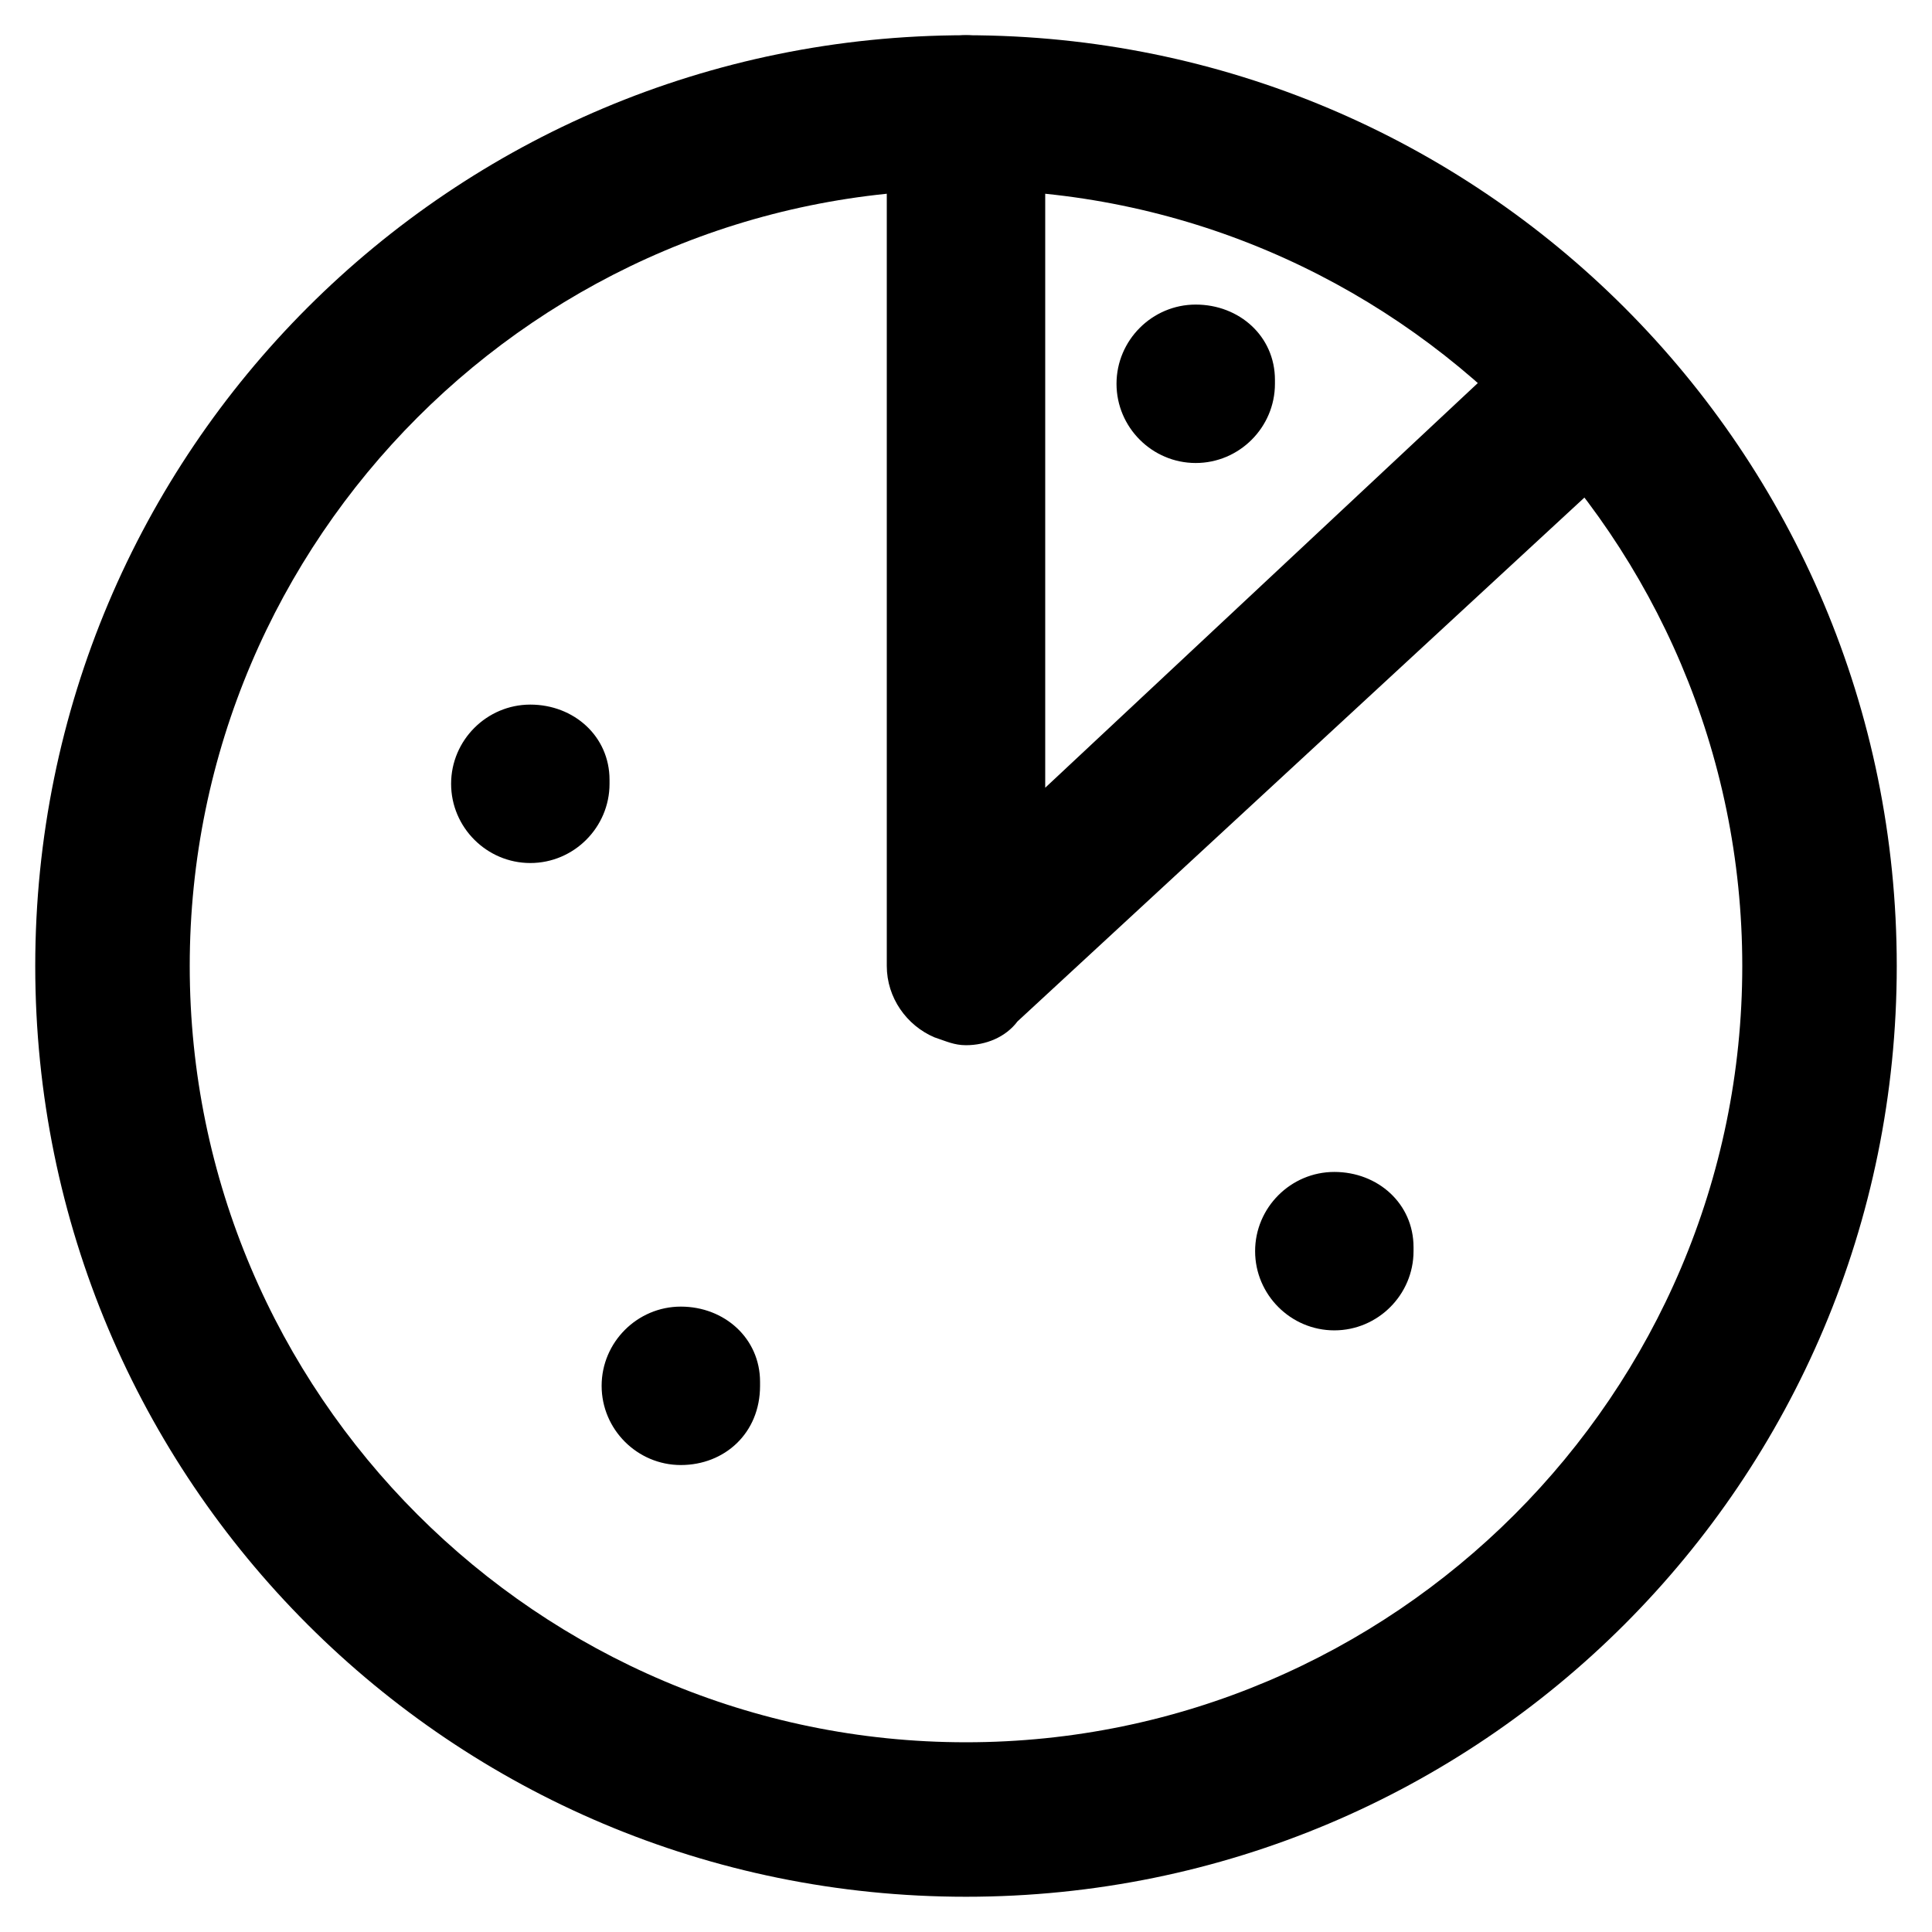
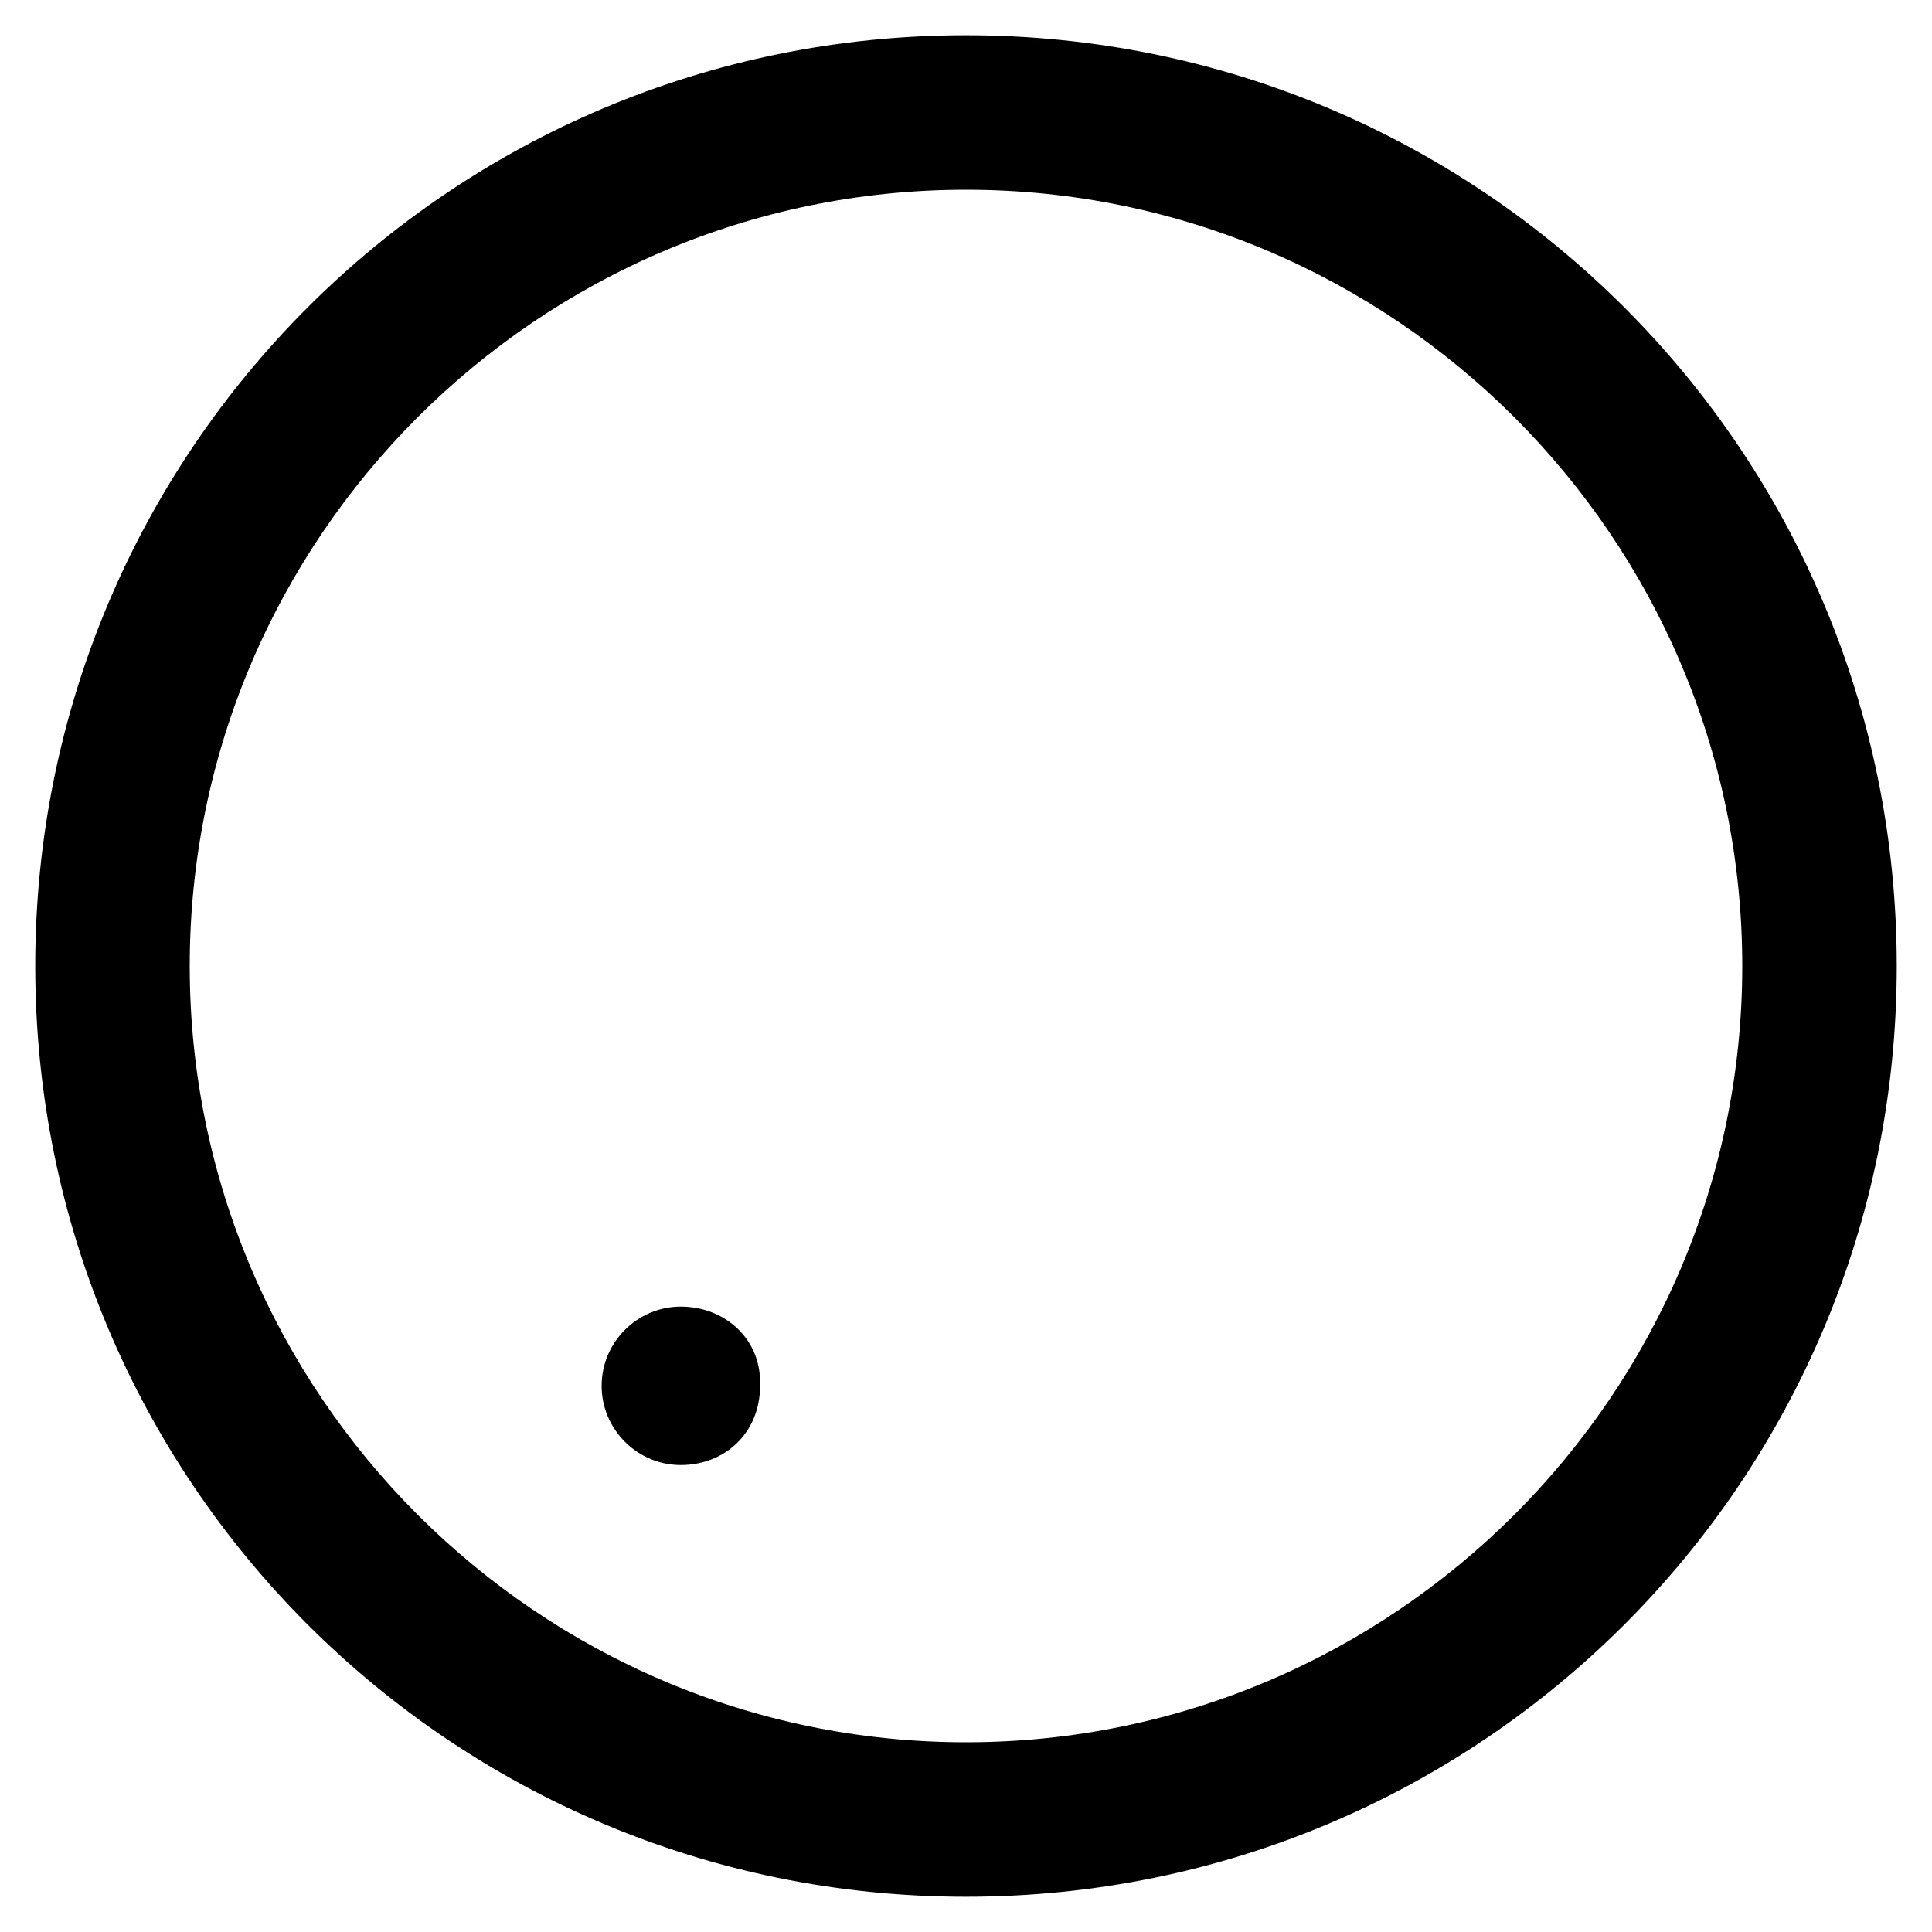
<svg xmlns="http://www.w3.org/2000/svg" fill="#000000" width="800px" height="800px" version="1.1" viewBox="144 144 512 512">
  <g>
    <path d="m400 646.66c-136.45 0-246.66-110.21-246.66-246.66 0-136.45 110.21-246.66 246.66-246.66 136.45 0 246.66 110.21 246.66 246.66 0 136.45-110.21 246.66-246.66 246.66zm0-452.38c-113.36 0-205.72 92.363-205.72 205.72 0 113.36 92.363 205.72 205.72 205.72 113.36 0 205.72-92.367 205.72-205.72 0-113.36-92.367-205.72-205.72-205.72z" />
-     <path d="m400 420.99c-3.148 0-5.246-1.051-8.398-2.098-7.348-3.148-12.594-10.496-12.594-18.895v-225.67c0-11.547 9.445-20.992 20.992-20.992s20.992 9.445 20.992 20.992v178.43l130.15-121.75c8.398-7.348 20.992-7.348 29.391 1.051 7.348 8.398 7.348 20.992-1.051 29.391l-165.84 153.24c-3.148 4.199-8.398 6.301-13.645 6.301z" />
-     <path d="m284.54 372.71c-11.547 0-20.992-9.445-20.992-20.992s9.445-20.992 20.992-20.992 20.992 8.398 20.992 19.941v1.051c0 11.547-9.449 20.992-20.992 20.992z" />
    <path d="m324.43 532.25c-11.547 0-20.992-9.445-20.992-20.992 0-11.547 9.445-20.992 20.992-20.992s20.992 8.398 20.992 19.941v1.051c0 12.594-9.445 20.992-20.992 20.992z" />
-     <path d="m497.61 496.56c-11.547 0-20.992-9.445-20.992-20.992 0-11.547 9.445-20.992 20.992-20.992s20.992 8.398 20.992 19.941v1.051c0 11.547-9.449 20.992-20.992 20.992z" />
-     <path d="m460.88 266.7c-11.547 0-20.992-9.445-20.992-20.992s9.445-20.992 20.992-20.992 20.992 8.398 20.992 19.941v1.051c0 11.547-9.445 20.992-20.992 20.992z" />
  </g>
</svg>